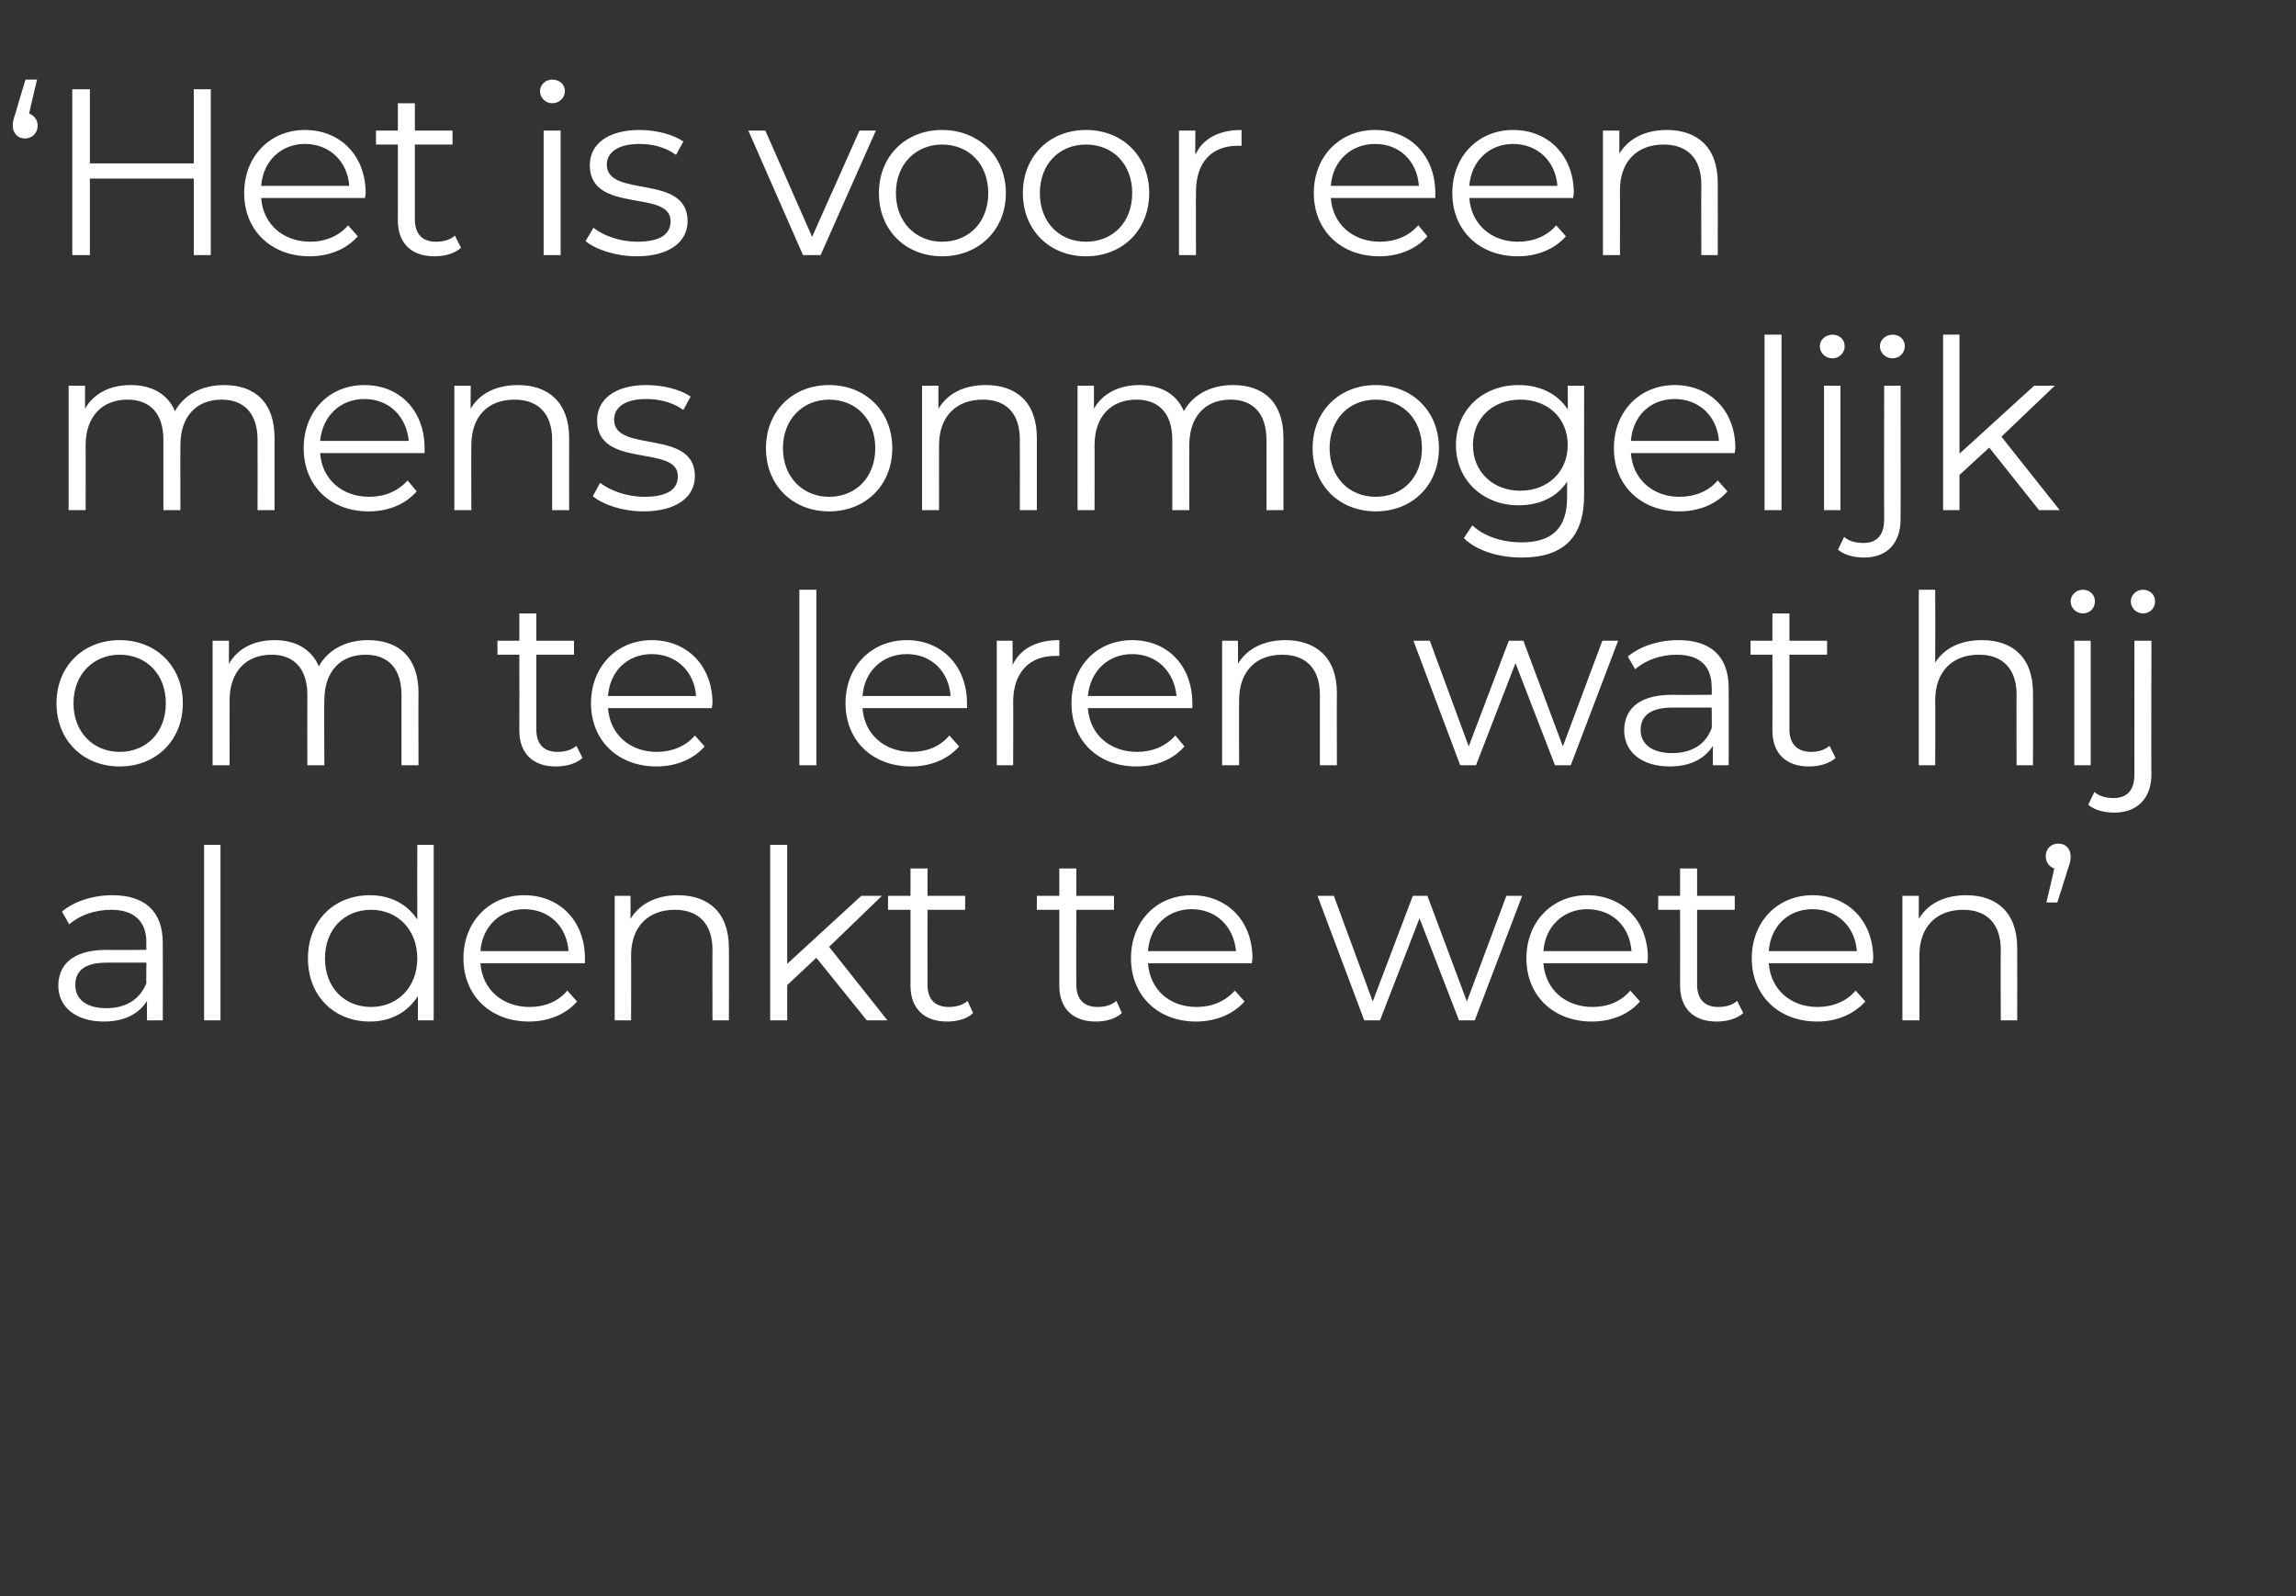
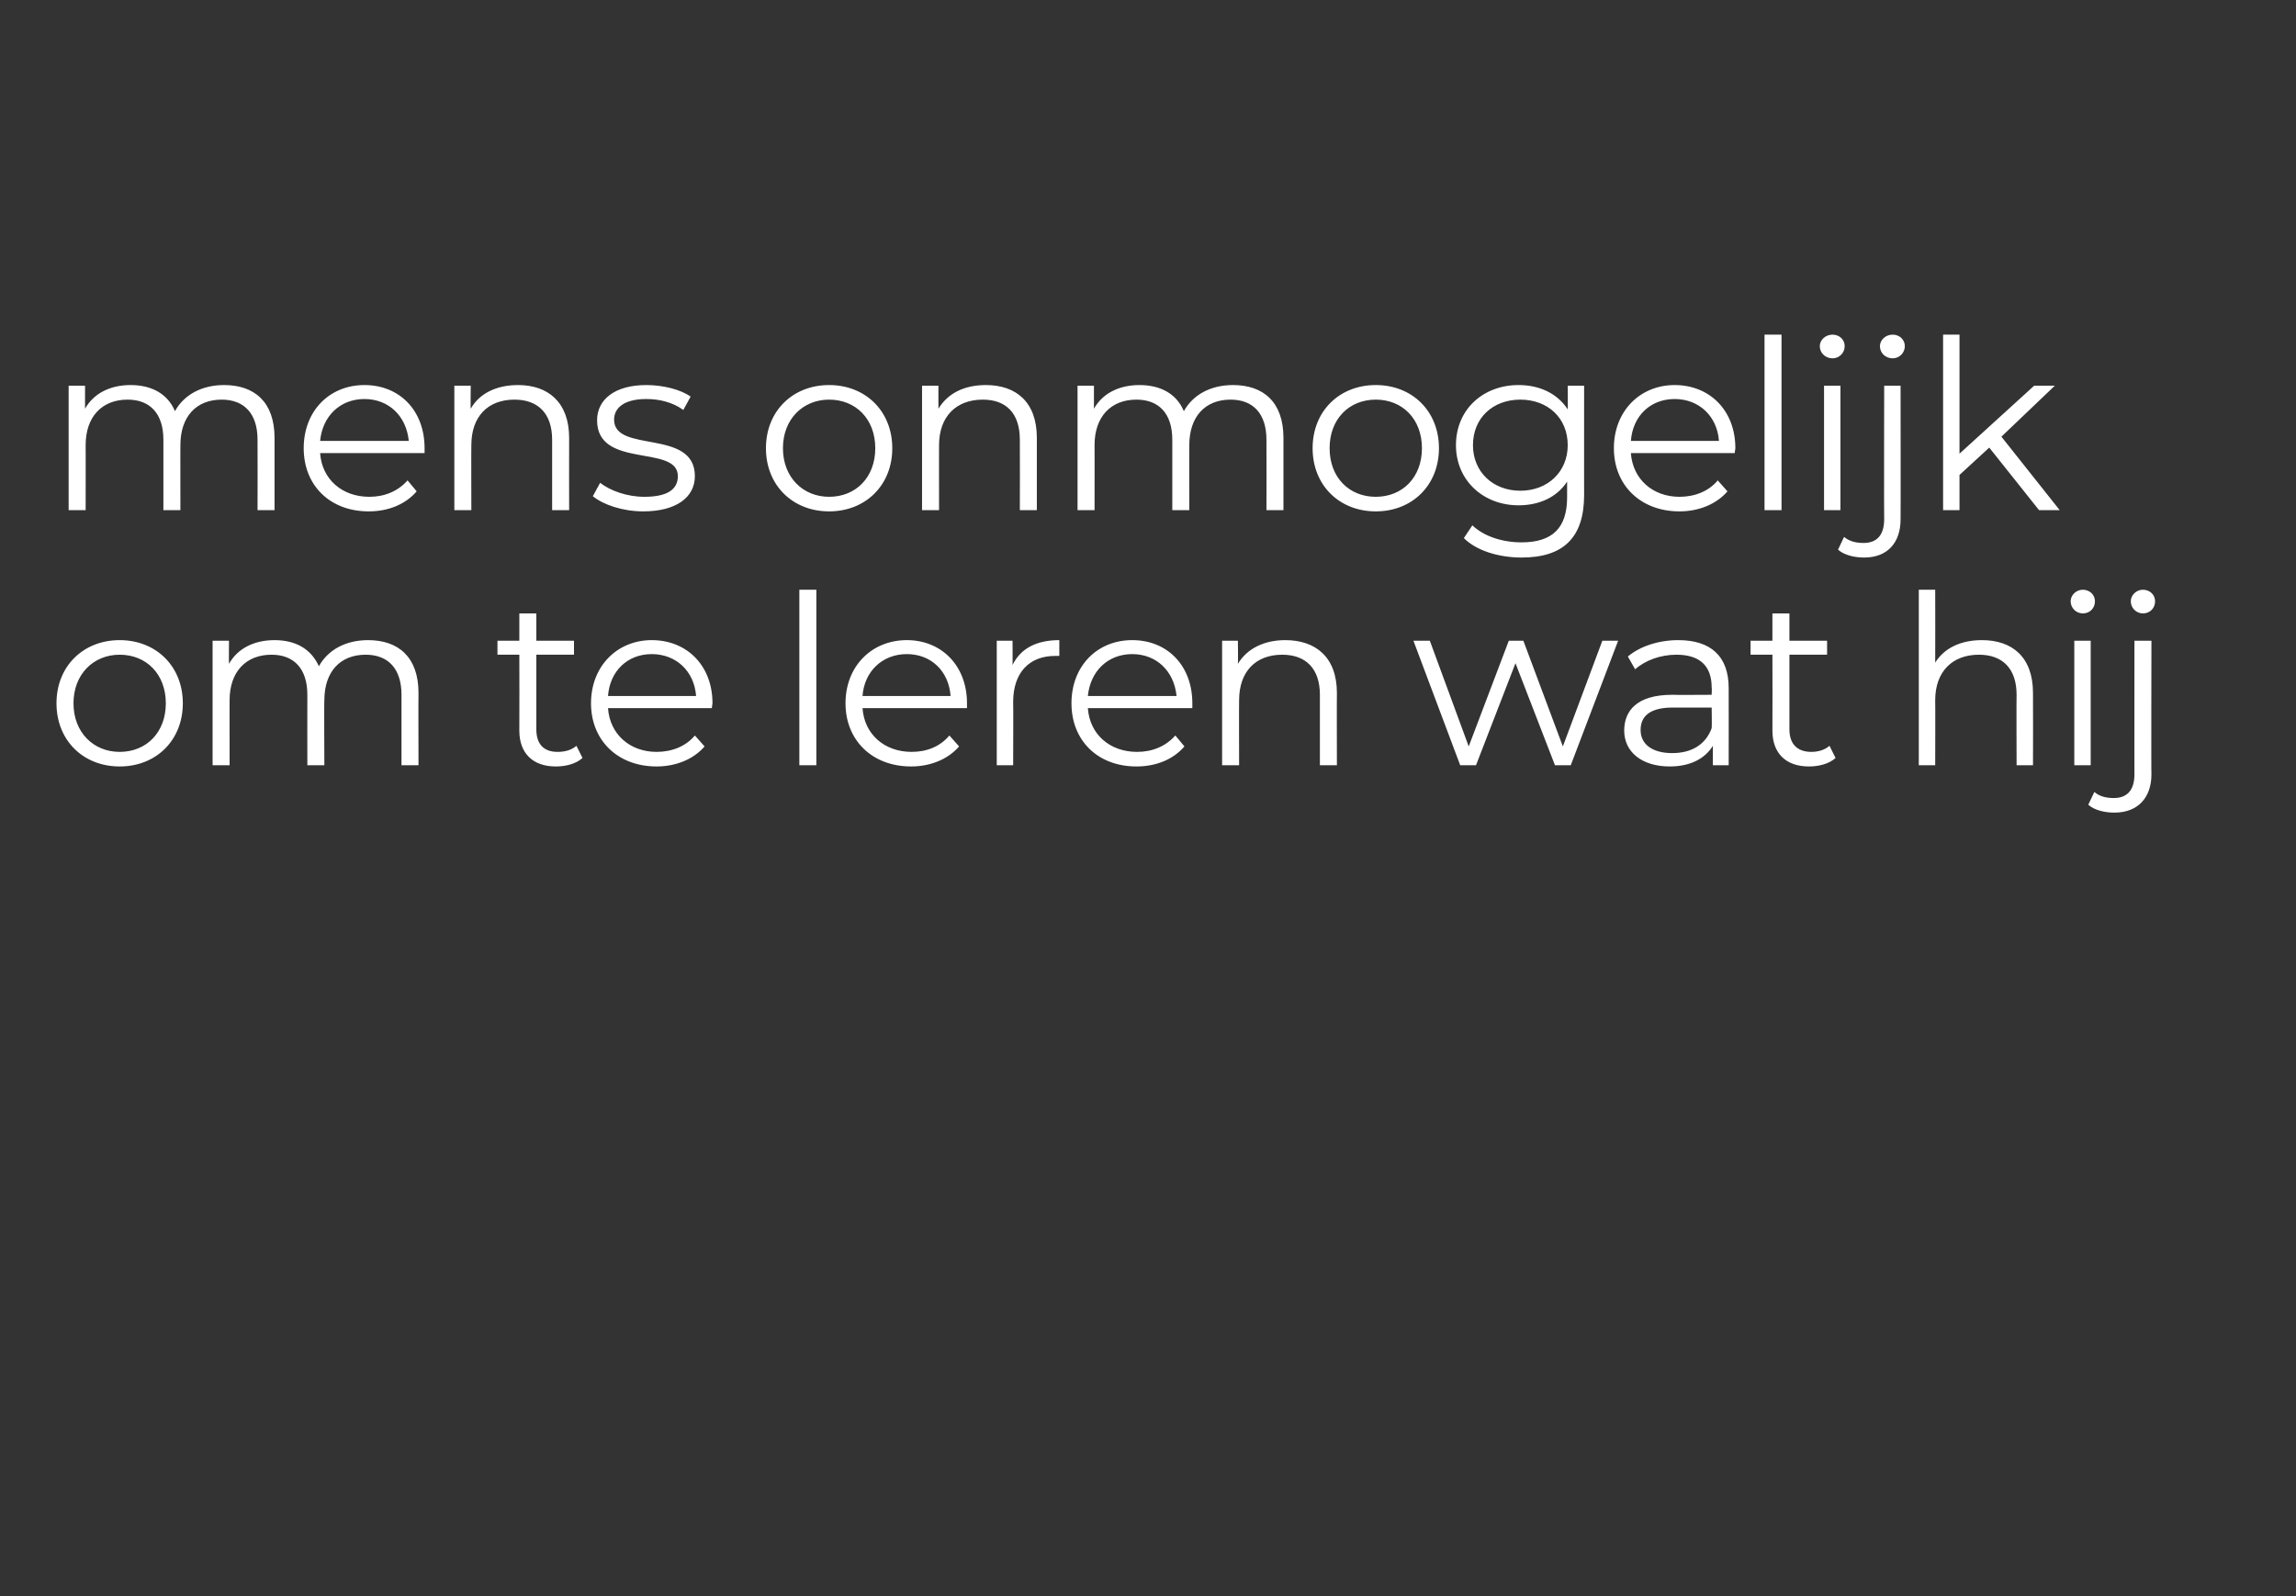
<svg xmlns="http://www.w3.org/2000/svg" version="1.1" width="378px" height="262.8px" viewBox="0 -3 378 262.8" style="top:-3px">
  <rect x="0" y="-3" width="378" height="262.8" fill="#333333" stroke="none" />
  <desc>‘ Het is voor een mens onmogelijk om te leren wat hij al denkt te weten’</desc>
  <defs />
  <g id="Polygon78827">
-     <path d="M 26.8 152.3 C 26.83 152.31 26.8 165 26.8 165 L 24.2 165 C 24.2 165 24.18 161.83 24.2 161.8 C 22.9 163.9 20.5 165.2 17.1 165.2 C 12.5 165.2 9.6 162.8 9.6 159.3 C 9.6 156.1 11.7 153.4 17.5 153.4 C 17.55 153.44 24.1 153.4 24.1 153.4 C 24.1 153.4 24.06 152.19 24.1 152.2 C 24.1 148.7 22.1 146.8 18.3 146.8 C 15.6 146.8 13.1 147.7 11.4 149.2 C 11.4 149.2 10.2 147.1 10.2 147.1 C 12.2 145.4 15.3 144.4 18.5 144.4 C 23.8 144.4 26.8 147 26.8 152.3 Z M 24.1 158.9 C 24.06 158.86 24.1 155.5 24.1 155.5 C 24.1 155.5 17.63 155.51 17.6 155.5 C 13.6 155.5 12.4 157.1 12.4 159.2 C 12.4 161.6 14.3 163 17.5 163 C 20.7 163 23 161.6 24.1 158.9 Z M 33.6 136.1 L 36.3 136.1 L 36.3 165 L 33.6 165 L 33.6 136.1 Z M 71.4 136.1 L 71.4 165 L 68.8 165 C 68.8 165 68.8 160.97 68.8 161 C 67.1 163.7 64.3 165.2 60.9 165.2 C 55 165.2 50.7 161 50.7 154.8 C 50.7 148.6 55 144.4 60.9 144.4 C 64.2 144.4 67 145.8 68.7 148.4 C 68.68 148.41 68.7 136.1 68.7 136.1 L 71.4 136.1 Z M 68.7 154.8 C 68.7 150 65.4 146.8 61.1 146.8 C 56.7 146.8 53.5 150 53.5 154.8 C 53.5 159.6 56.7 162.8 61.1 162.8 C 65.4 162.8 68.7 159.6 68.7 154.8 Z M 96.3 155.6 C 96.3 155.6 79.1 155.6 79.1 155.6 C 79.4 159.9 82.7 162.8 87.2 162.8 C 89.7 162.8 91.9 161.9 93.4 160.1 C 93.4 160.1 95 161.9 95 161.9 C 93.2 164 90.3 165.2 87.1 165.2 C 80.7 165.2 76.3 160.9 76.3 154.8 C 76.3 148.7 80.6 144.4 86.3 144.4 C 92.1 144.4 96.3 148.6 96.3 154.8 C 96.3 155 96.3 155.3 96.3 155.6 Z M 79.1 153.6 C 79.1 153.6 93.6 153.6 93.6 153.6 C 93.3 149.5 90.4 146.7 86.3 146.7 C 82.4 146.7 79.4 149.5 79.1 153.6 Z M 120 153.1 C 120.04 153.13 120 165 120 165 L 117.3 165 C 117.3 165 117.27 153.4 117.3 153.4 C 117.3 149.1 115 146.8 111.1 146.8 C 106.7 146.8 103.9 149.6 103.9 154.3 C 103.93 154.26 103.9 165 103.9 165 L 101.2 165 L 101.2 144.5 L 103.8 144.5 C 103.8 144.5 103.82 148.29 103.8 148.3 C 105.3 145.8 108.1 144.4 111.6 144.4 C 116.6 144.4 120 147.2 120 153.1 Z M 134.4 154.7 L 129.6 159.2 L 129.6 165 L 126.8 165 L 126.8 136.1 L 129.6 136.1 L 129.6 155.7 L 141.8 144.5 L 145.2 144.5 L 136.5 152.9 L 146.1 165 L 142.7 165 L 134.4 154.7 Z M 160.2 163.8 C 159.2 164.8 157.5 165.2 155.9 165.2 C 152.1 165.2 149.9 163 149.9 159.3 C 149.91 159.25 149.9 146.8 149.9 146.8 L 146.2 146.8 L 146.2 144.5 L 149.9 144.5 L 149.9 140 L 152.7 140 L 152.7 144.5 L 158.9 144.5 L 158.9 146.8 L 152.7 146.8 C 152.7 146.8 152.68 159.1 152.7 159.1 C 152.7 161.5 153.9 162.8 156.2 162.8 C 157.4 162.8 158.5 162.5 159.3 161.8 C 159.3 161.8 160.2 163.8 160.2 163.8 Z M 184.7 163.8 C 183.6 164.8 182 165.2 180.4 165.2 C 176.6 165.2 174.4 163 174.4 159.3 C 174.41 159.25 174.4 146.8 174.4 146.8 L 170.7 146.8 L 170.7 144.5 L 174.4 144.5 L 174.4 140 L 177.2 140 L 177.2 144.5 L 183.4 144.5 L 183.4 146.8 L 177.2 146.8 C 177.2 146.8 177.17 159.1 177.2 159.1 C 177.2 161.5 178.4 162.8 180.7 162.8 C 181.9 162.8 183 162.5 183.8 161.8 C 183.8 161.8 184.7 163.8 184.7 163.8 Z M 206.1 155.6 C 206.1 155.6 189 155.6 189 155.6 C 189.3 159.9 192.5 162.8 197 162.8 C 199.5 162.8 201.7 161.9 203.3 160.1 C 203.3 160.1 204.9 161.9 204.9 161.9 C 203 164 200.2 165.2 196.9 165.2 C 190.6 165.2 186.2 160.9 186.2 154.8 C 186.2 148.7 190.4 144.4 196.2 144.4 C 202 144.4 206.2 148.6 206.2 154.8 C 206.2 155 206.1 155.3 206.1 155.6 Z M 189 153.6 C 189 153.6 203.5 153.6 203.5 153.6 C 203.1 149.5 200.2 146.7 196.2 146.7 C 192.2 146.7 189.3 149.5 189 153.6 Z M 250.6 144.5 L 242.8 165 L 240.2 165 L 233.7 148.2 L 227.2 165 L 224.6 165 L 216.9 144.5 L 219.6 144.5 L 226 161.9 L 232.6 144.5 L 235 144.5 L 241.5 161.9 L 248 144.5 L 250.6 144.5 Z M 271.2 155.6 C 271.2 155.6 254.1 155.6 254.1 155.6 C 254.4 159.9 257.7 162.8 262.2 162.8 C 264.7 162.8 266.9 161.9 268.4 160.1 C 268.4 160.1 270 161.9 270 161.9 C 268.2 164 265.3 165.2 262.1 165.2 C 255.7 165.2 251.3 160.9 251.3 154.8 C 251.3 148.7 255.6 144.4 261.3 144.4 C 267.1 144.4 271.3 148.6 271.3 154.8 C 271.3 155 271.2 155.3 271.2 155.6 Z M 254.1 153.6 C 254.1 153.6 268.6 153.6 268.6 153.6 C 268.3 149.5 265.4 146.7 261.3 146.7 C 257.4 146.7 254.4 149.5 254.1 153.6 Z M 287 163.8 C 285.9 164.8 284.2 165.2 282.6 165.2 C 278.8 165.2 276.6 163 276.6 159.3 C 276.62 159.25 276.6 146.8 276.6 146.8 L 273 146.8 L 273 144.5 L 276.6 144.5 L 276.6 140 L 279.4 140 L 279.4 144.5 L 285.6 144.5 L 285.6 146.8 L 279.4 146.8 C 279.4 146.8 279.39 159.1 279.4 159.1 C 279.4 161.5 280.6 162.8 282.9 162.8 C 284.1 162.8 285.2 162.5 286 161.8 C 286 161.8 287 163.8 287 163.8 Z M 308.3 155.6 C 308.3 155.6 291.2 155.6 291.2 155.6 C 291.5 159.9 294.8 162.8 299.2 162.8 C 301.7 162.8 304 161.9 305.5 160.1 C 305.5 160.1 307.1 161.9 307.1 161.9 C 305.2 164 302.4 165.2 299.2 165.2 C 292.8 165.2 288.4 160.9 288.4 154.8 C 288.4 148.7 292.7 144.4 298.4 144.4 C 304.2 144.4 308.4 148.6 308.4 154.8 C 308.4 155 308.3 155.3 308.3 155.6 Z M 291.2 153.6 C 291.2 153.6 305.7 153.6 305.7 153.6 C 305.4 149.5 302.4 146.7 298.4 146.7 C 294.4 146.7 291.5 149.5 291.2 153.6 Z M 332.1 153.1 C 332.12 153.13 332.1 165 332.1 165 L 329.4 165 C 329.4 165 329.35 153.4 329.4 153.4 C 329.4 149.1 327.1 146.8 323.2 146.8 C 318.8 146.8 316 149.6 316 154.3 C 316.01 154.26 316 165 316 165 L 313.2 165 L 313.2 144.5 L 315.9 144.5 C 315.9 144.5 315.9 148.29 315.9 148.3 C 317.4 145.8 320.1 144.4 323.7 144.4 C 328.7 144.4 332.1 147.2 332.1 153.1 Z M 340.9 138 C 340.9 138.7 340.8 139.1 340.4 140.2 C 340.43 140.22 338.7 145.6 338.7 145.6 L 336.9 145.6 C 336.9 145.6 338.24 139.99 338.2 140 C 337.4 139.7 336.8 139 336.8 138 C 336.8 136.7 337.7 135.9 338.9 135.9 C 340.1 135.9 340.9 136.8 340.9 138 Z " stroke="none" fill="#fff" />
-   </g>
+     </g>
  <g id="Polygon78826">
    <path d="M 9.3 112.8 C 9.3 106.7 13.7 102.4 19.7 102.4 C 25.7 102.4 30.1 106.7 30.1 112.8 C 30.1 118.9 25.7 123.2 19.7 123.2 C 13.7 123.2 9.3 118.9 9.3 112.8 Z M 27.3 112.8 C 27.3 108 24.1 104.8 19.7 104.8 C 15.4 104.8 12.1 108 12.1 112.8 C 12.1 117.6 15.4 120.8 19.7 120.8 C 24.1 120.8 27.3 117.6 27.3 112.8 Z M 68.9 111.1 C 68.87 111.13 68.9 123 68.9 123 L 66.1 123 C 66.1 123 66.1 111.4 66.1 111.4 C 66.1 107.1 63.9 104.8 60.2 104.8 C 56 104.8 53.4 107.6 53.4 112.3 C 53.35 112.26 53.4 123 53.4 123 L 50.6 123 C 50.6 123 50.58 111.4 50.6 111.4 C 50.6 107.1 48.4 104.8 44.7 104.8 C 40.5 104.8 37.8 107.6 37.8 112.3 C 37.79 112.26 37.8 123 37.8 123 L 35 123 L 35 102.5 L 37.7 102.5 C 37.7 102.5 37.67 106.25 37.7 106.3 C 39.1 103.8 41.8 102.4 45.2 102.4 C 48.6 102.4 51.2 103.8 52.5 106.7 C 54 104 56.9 102.4 60.6 102.4 C 65.6 102.4 68.9 105.2 68.9 111.1 Z M 95.9 121.8 C 94.8 122.8 93.1 123.2 91.5 123.2 C 87.7 123.2 85.5 121 85.5 117.3 C 85.53 117.25 85.5 104.8 85.5 104.8 L 81.9 104.8 L 81.9 102.5 L 85.5 102.5 L 85.5 98 L 88.3 98 L 88.3 102.5 L 94.5 102.5 L 94.5 104.8 L 88.3 104.8 C 88.3 104.8 88.29 117.1 88.3 117.1 C 88.3 119.5 89.5 120.8 91.8 120.8 C 93 120.8 94.1 120.5 94.9 119.8 C 94.9 119.8 95.9 121.8 95.9 121.8 Z M 117.2 113.6 C 117.2 113.6 100.1 113.6 100.1 113.6 C 100.4 117.9 103.7 120.8 108.1 120.8 C 110.6 120.8 112.9 119.9 114.4 118.1 C 114.4 118.1 116 119.9 116 119.9 C 114.2 122 111.3 123.2 108.1 123.2 C 101.7 123.2 97.3 118.9 97.3 112.8 C 97.3 106.7 101.6 102.4 107.3 102.4 C 113.1 102.4 117.3 106.6 117.3 112.8 C 117.3 113 117.2 113.3 117.2 113.6 Z M 100.1 111.6 C 100.1 111.6 114.6 111.6 114.6 111.6 C 114.3 107.5 111.3 104.7 107.3 104.7 C 103.3 104.7 100.4 107.5 100.1 111.6 Z M 131.6 94.1 L 134.4 94.1 L 134.4 123 L 131.6 123 L 131.6 94.1 Z M 159.2 113.6 C 159.2 113.6 142 113.6 142 113.6 C 142.3 117.9 145.6 120.8 150.1 120.8 C 152.6 120.8 154.8 119.9 156.3 118.1 C 156.3 118.1 157.9 119.9 157.9 119.9 C 156.1 122 153.2 123.2 150 123.2 C 143.6 123.2 139.2 118.9 139.2 112.8 C 139.2 106.7 143.5 102.4 149.3 102.4 C 155 102.4 159.2 106.6 159.2 112.8 C 159.2 113 159.2 113.3 159.2 113.6 Z M 142 111.6 C 142 111.6 156.5 111.6 156.5 111.6 C 156.2 107.5 153.3 104.7 149.3 104.7 C 145.3 104.7 142.3 107.5 142 111.6 Z M 174.4 102.4 C 174.4 102.4 174.4 105 174.4 105 C 174.2 105 173.9 105 173.7 105 C 169.5 105 166.8 107.7 166.8 112.6 C 166.84 112.57 166.8 123 166.8 123 L 164.1 123 L 164.1 102.5 L 166.7 102.5 C 166.7 102.5 166.72 106.53 166.7 106.5 C 168 103.8 170.6 102.4 174.4 102.4 Z M 196.3 113.6 C 196.3 113.6 179.1 113.6 179.1 113.6 C 179.4 117.9 182.7 120.8 187.2 120.8 C 189.7 120.8 191.9 119.9 193.5 118.1 C 193.5 118.1 195 119.9 195 119.9 C 193.2 122 190.4 123.2 187.1 123.2 C 180.7 123.2 176.4 118.9 176.4 112.8 C 176.4 106.7 180.6 102.4 186.4 102.4 C 192.2 102.4 196.3 106.6 196.3 112.8 C 196.3 113 196.3 113.3 196.3 113.6 Z M 179.1 111.6 C 179.1 111.6 193.7 111.6 193.7 111.6 C 193.3 107.5 190.4 104.7 186.4 104.7 C 182.4 104.7 179.5 107.5 179.1 111.6 Z M 220.1 111.1 C 220.07 111.13 220.1 123 220.1 123 L 217.3 123 C 217.3 123 217.3 111.4 217.3 111.4 C 217.3 107.1 215 104.8 211.1 104.8 C 206.7 104.8 204 107.6 204 112.3 C 203.97 112.26 204 123 204 123 L 201.2 123 L 201.2 102.5 L 203.8 102.5 C 203.8 102.5 203.85 106.29 203.8 106.3 C 205.3 103.8 208.1 102.4 211.6 102.4 C 216.6 102.4 220.1 105.2 220.1 111.1 Z M 266.4 102.5 L 258.6 123 L 256 123 L 249.5 106.2 L 243 123 L 240.4 123 L 232.7 102.5 L 235.4 102.5 L 241.8 119.9 L 248.4 102.5 L 250.8 102.5 L 257.3 119.9 L 263.8 102.5 L 266.4 102.5 Z M 284.6 110.3 C 284.62 110.31 284.6 123 284.6 123 L 282 123 C 282 123 281.97 119.83 282 119.8 C 280.7 121.9 278.3 123.2 274.9 123.2 C 270.3 123.2 267.4 120.8 267.4 117.3 C 267.4 114.1 269.4 111.4 275.3 111.4 C 275.34 111.44 281.8 111.4 281.8 111.4 C 281.8 111.4 281.85 110.19 281.8 110.2 C 281.8 106.7 279.9 104.8 276 104.8 C 273.4 104.8 270.9 105.7 269.2 107.2 C 269.2 107.2 268 105.1 268 105.1 C 270 103.4 273.1 102.4 276.3 102.4 C 281.6 102.4 284.6 105 284.6 110.3 Z M 281.8 116.9 C 281.85 116.86 281.8 113.5 281.8 113.5 C 281.8 113.5 275.41 113.51 275.4 113.5 C 271.4 113.5 270.1 115.1 270.1 117.2 C 270.1 119.6 272.1 121 275.3 121 C 278.5 121 280.8 119.6 281.8 116.9 Z M 302.2 121.8 C 301.1 122.8 299.4 123.2 297.8 123.2 C 294 123.2 291.8 121 291.8 117.3 C 291.83 117.25 291.8 104.8 291.8 104.8 L 288.2 104.8 L 288.2 102.5 L 291.8 102.5 L 291.8 98 L 294.6 98 L 294.6 102.5 L 300.8 102.5 L 300.8 104.8 L 294.6 104.8 C 294.6 104.8 294.6 117.1 294.6 117.1 C 294.6 119.5 295.9 120.8 298.2 120.8 C 299.3 120.8 300.4 120.5 301.2 119.8 C 301.2 119.8 302.2 121.8 302.2 121.8 Z M 334.7 111.1 C 334.73 111.13 334.7 123 334.7 123 L 332 123 C 332 123 331.96 111.4 332 111.4 C 332 107.1 329.7 104.8 325.8 104.8 C 321.4 104.8 318.6 107.6 318.6 112.3 C 318.63 112.26 318.6 123 318.6 123 L 315.9 123 L 315.9 94.1 L 318.6 94.1 C 318.6 94.1 318.63 106.1 318.6 106.1 C 320.1 103.7 322.8 102.4 326.3 102.4 C 331.3 102.4 334.7 105.2 334.7 111.1 Z M 340.9 96 C 340.9 95 341.8 94.1 342.9 94.1 C 344 94.1 344.9 94.9 344.9 96 C 344.9 97.1 344.1 98 342.9 98 C 341.8 98 340.9 97.1 340.9 96 Z M 341.5 102.5 L 344.2 102.5 L 344.2 123 L 341.5 123 L 341.5 102.5 Z M 350.8 96 C 350.8 95 351.7 94.1 352.8 94.1 C 353.9 94.1 354.8 94.9 354.8 96 C 354.8 97.1 354 98 352.8 98 C 351.7 98 350.8 97.1 350.8 96 Z M 343.8 129.5 C 343.8 129.5 344.8 127.4 344.8 127.4 C 345.6 128.1 346.7 128.4 348 128.4 C 350.2 128.4 351.4 127.1 351.4 124.5 C 351.39 124.54 351.4 102.5 351.4 102.5 L 354.2 102.5 C 354.2 102.5 354.15 124.54 354.2 124.5 C 354.2 128.3 352 130.8 348.1 130.8 C 346.5 130.8 344.8 130.4 343.8 129.5 Z " stroke="none" fill="#fff" />
  </g>
  <g id="Polygon78825">
    <path d="M 45.2 69.1 C 45.2 69.13 45.2 81 45.2 81 L 42.4 81 C 42.4 81 42.43 69.4 42.4 69.4 C 42.4 65.1 40.2 62.8 36.5 62.8 C 32.3 62.8 29.7 65.6 29.7 70.3 C 29.68 70.26 29.7 81 29.7 81 L 26.9 81 C 26.9 81 26.91 69.4 26.9 69.4 C 26.9 65.1 24.7 62.8 21 62.8 C 16.8 62.8 14.1 65.6 14.1 70.3 C 14.12 70.26 14.1 81 14.1 81 L 11.3 81 L 11.3 60.5 L 14 60.5 C 14 60.5 14 64.25 14 64.3 C 15.4 61.8 18.1 60.4 21.5 60.4 C 24.9 60.4 27.6 61.8 28.8 64.7 C 30.3 62 33.2 60.4 36.9 60.4 C 41.9 60.4 45.2 63.2 45.2 69.1 Z M 69.9 71.6 C 69.9 71.6 52.7 71.6 52.7 71.6 C 53 75.9 56.3 78.8 60.8 78.8 C 63.3 78.8 65.5 77.9 67.1 76.1 C 67.1 76.1 68.6 77.9 68.6 77.9 C 66.8 80 64 81.2 60.7 81.2 C 54.3 81.2 50 76.9 50 70.8 C 50 64.7 54.2 60.4 60 60.4 C 65.8 60.4 69.9 64.6 69.9 70.8 C 69.9 71 69.9 71.3 69.9 71.6 Z M 52.7 69.6 C 52.7 69.6 67.3 69.6 67.3 69.6 C 66.9 65.5 64 62.7 60 62.7 C 56 62.7 53.1 65.5 52.7 69.6 Z M 93.7 69.1 C 93.68 69.13 93.7 81 93.7 81 L 90.9 81 C 90.9 81 90.91 69.4 90.9 69.4 C 90.9 65.1 88.6 62.8 84.7 62.8 C 80.3 62.8 77.6 65.6 77.6 70.3 C 77.57 70.26 77.6 81 77.6 81 L 74.8 81 L 74.8 60.5 L 77.5 60.5 C 77.5 60.5 77.45 64.29 77.5 64.3 C 78.9 61.8 81.7 60.4 85.3 60.4 C 90.2 60.4 93.7 63.2 93.7 69.1 Z M 97.6 78.7 C 97.6 78.7 98.8 76.5 98.8 76.5 C 100.5 77.8 103.2 78.8 106.1 78.8 C 110 78.8 111.6 77.5 111.6 75.4 C 111.6 70.1 98.3 74.3 98.3 66.2 C 98.3 62.8 101.2 60.4 106.4 60.4 C 109.1 60.4 112 61.1 113.7 62.3 C 113.7 62.3 112.5 64.5 112.5 64.5 C 110.7 63.2 108.5 62.7 106.4 62.7 C 102.7 62.7 101.1 64.2 101.1 66.1 C 101.1 71.7 114.4 67.5 114.4 75.4 C 114.4 78.9 111.3 81.2 105.9 81.2 C 102.5 81.2 99.3 80.1 97.6 78.7 Z M 126.1 70.8 C 126.1 64.7 130.5 60.4 136.5 60.4 C 142.5 60.4 146.9 64.7 146.9 70.8 C 146.9 76.9 142.5 81.2 136.5 81.2 C 130.5 81.2 126.1 76.9 126.1 70.8 Z M 144.1 70.8 C 144.1 66 140.9 62.8 136.5 62.8 C 132.2 62.8 128.9 66 128.9 70.8 C 128.9 75.6 132.2 78.8 136.5 78.8 C 140.9 78.8 144.1 75.6 144.1 70.8 Z M 170.7 69.1 C 170.7 69.13 170.7 81 170.7 81 L 167.9 81 C 167.9 81 167.93 69.4 167.9 69.4 C 167.9 65.1 165.7 62.8 161.8 62.8 C 157.4 62.8 154.6 65.6 154.6 70.3 C 154.59 70.26 154.6 81 154.6 81 L 151.8 81 L 151.8 60.5 L 154.5 60.5 C 154.5 60.5 154.48 64.29 154.5 64.3 C 156 61.8 158.7 60.4 162.3 60.4 C 167.3 60.4 170.7 63.2 170.7 69.1 Z M 211.3 69.1 C 211.3 69.13 211.3 81 211.3 81 L 208.5 81 C 208.5 81 208.53 69.4 208.5 69.4 C 208.5 65.1 206.3 62.8 202.6 62.8 C 198.4 62.8 195.8 65.6 195.8 70.3 C 195.78 70.26 195.8 81 195.8 81 L 193 81 C 193 81 193.01 69.4 193 69.4 C 193 65.1 190.8 62.8 187.1 62.8 C 182.9 62.8 180.2 65.6 180.2 70.3 C 180.22 70.26 180.2 81 180.2 81 L 177.4 81 L 177.4 60.5 L 180.1 60.5 C 180.1 60.5 180.1 64.25 180.1 64.3 C 181.5 61.8 184.2 60.4 187.6 60.4 C 191 60.4 193.7 61.8 194.9 64.7 C 196.4 62 199.3 60.4 203 60.4 C 208 60.4 211.3 63.2 211.3 69.1 Z M 216.1 70.8 C 216.1 64.7 220.5 60.4 226.5 60.4 C 232.5 60.4 236.9 64.7 236.9 70.8 C 236.9 76.9 232.5 81.2 226.5 81.2 C 220.5 81.2 216.1 76.9 216.1 70.8 Z M 234.1 70.8 C 234.1 66 230.9 62.8 226.5 62.8 C 222.1 62.8 218.9 66 218.9 70.8 C 218.9 75.6 222.1 78.8 226.5 78.8 C 230.9 78.8 234.1 75.6 234.1 70.8 Z M 260.8 60.5 C 260.8 60.5 260.79 78.53 260.8 78.5 C 260.8 85.6 257.3 88.8 250.5 88.8 C 246.8 88.8 243.1 87.7 241 85.6 C 241 85.6 242.4 83.5 242.4 83.5 C 244.3 85.3 247.3 86.3 250.5 86.3 C 255.6 86.3 258 83.9 258 78.9 C 258 78.9 258 76.3 258 76.3 C 256.3 78.9 253.4 80.2 250 80.2 C 244.2 80.2 239.7 76.1 239.7 70.3 C 239.7 64.4 244.2 60.4 250 60.4 C 253.5 60.4 256.4 61.8 258.1 64.4 C 258.14 64.45 258.1 60.5 258.1 60.5 L 260.8 60.5 Z M 258.1 70.3 C 258.1 65.8 254.8 62.8 250.3 62.8 C 245.8 62.8 242.5 65.8 242.5 70.3 C 242.5 74.7 245.8 77.8 250.3 77.8 C 254.8 77.8 258.1 74.7 258.1 70.3 Z M 285.6 71.6 C 285.6 71.6 268.5 71.6 268.5 71.6 C 268.8 75.9 272.1 78.8 276.5 78.8 C 279 78.8 281.3 77.9 282.8 76.1 C 282.8 76.1 284.4 77.9 284.4 77.9 C 282.6 80 279.7 81.2 276.5 81.2 C 270.1 81.2 265.7 76.9 265.7 70.8 C 265.7 64.7 270 60.4 275.7 60.4 C 281.5 60.4 285.7 64.6 285.7 70.8 C 285.7 71 285.6 71.3 285.6 71.6 Z M 268.5 69.6 C 268.5 69.6 283 69.6 283 69.6 C 282.7 65.5 279.7 62.7 275.7 62.7 C 271.7 62.7 268.8 65.5 268.5 69.6 Z M 290.5 52.1 L 293.3 52.1 L 293.3 81 L 290.5 81 L 290.5 52.1 Z M 299.6 54 C 299.6 53 300.5 52.1 301.7 52.1 C 302.8 52.1 303.7 52.9 303.7 54 C 303.7 55.1 302.8 56 301.7 56 C 300.5 56 299.6 55.1 299.6 54 Z M 300.3 60.5 L 303 60.5 L 303 81 L 300.3 81 L 300.3 60.5 Z M 309.5 54 C 309.5 53 310.4 52.1 311.6 52.1 C 312.7 52.1 313.6 52.9 313.6 54 C 313.6 55.1 312.7 56 311.6 56 C 310.4 56 309.5 55.1 309.5 54 Z M 302.6 87.5 C 302.6 87.5 303.6 85.4 303.6 85.4 C 304.4 86.1 305.5 86.4 306.8 86.4 C 309 86.4 310.2 85.1 310.2 82.5 C 310.16 82.54 310.2 60.5 310.2 60.5 L 312.9 60.5 C 312.9 60.5 312.93 82.54 312.9 82.5 C 312.9 86.3 310.8 88.8 306.9 88.8 C 305.3 88.8 303.6 88.4 302.6 87.5 Z M 327.5 70.7 L 322.6 75.2 L 322.6 81 L 319.9 81 L 319.9 52.1 L 322.6 52.1 L 322.6 71.7 L 334.9 60.5 L 338.3 60.5 L 329.5 68.9 L 339.1 81 L 335.7 81 L 327.5 70.7 Z " stroke="none" fill="#fff" />
  </g>
  <g id="Polygon78824">
-     <path d="M 6.2 17.7 C 6.2 18.9 5.3 19.8 4.1 19.8 C 2.9 19.8 2.1 18.9 2.1 17.7 C 2.1 17.1 2.2 16.6 2.6 15.5 C 2.57 15.47 4.2 10.1 4.2 10.1 L 6.1 10.1 C 6.1 10.1 4.76 15.7 4.8 15.7 C 5.6 16 6.2 16.7 6.2 17.7 Z M 34.7 11.7 L 34.7 39 L 31.9 39 L 31.9 26.4 L 14.8 26.4 L 14.8 39 L 11.9 39 L 11.9 11.7 L 14.8 11.7 L 14.8 23.9 L 31.9 23.9 L 31.9 11.7 L 34.7 11.7 Z M 60.1 29.6 C 60.1 29.6 43 29.6 43 29.6 C 43.3 33.9 46.6 36.8 51.1 36.8 C 53.5 36.8 55.8 35.9 57.3 34.1 C 57.3 34.1 58.9 35.9 58.9 35.9 C 57.1 38 54.2 39.2 51 39.2 C 44.6 39.2 40.2 34.9 40.2 28.8 C 40.2 22.7 44.5 18.4 50.2 18.4 C 56 18.4 60.2 22.6 60.2 28.8 C 60.2 29 60.1 29.3 60.1 29.6 Z M 43 27.6 C 43 27.6 57.5 27.6 57.5 27.6 C 57.2 23.5 54.2 20.7 50.2 20.7 C 46.3 20.7 43.3 23.5 43 27.6 Z M 75.9 37.8 C 74.8 38.8 73.1 39.2 71.5 39.2 C 67.7 39.2 65.5 37 65.5 33.3 C 65.52 33.25 65.5 20.8 65.5 20.8 L 61.9 20.8 L 61.9 18.5 L 65.5 18.5 L 65.5 14 L 68.3 14 L 68.3 18.5 L 74.5 18.5 L 74.5 20.8 L 68.3 20.8 C 68.3 20.8 68.29 33.1 68.3 33.1 C 68.3 35.5 69.5 36.8 71.8 36.8 C 73 36.8 74.1 36.5 74.9 35.8 C 74.9 35.8 75.9 37.8 75.9 37.8 Z M 88.9 12 C 88.9 11 89.8 10.1 90.9 10.1 C 92.1 10.1 93 10.9 93 12 C 93 13.1 92.1 14 90.9 14 C 89.8 14 88.9 13.1 88.9 12 Z M 89.5 18.5 L 92.3 18.5 L 92.3 39 L 89.5 39 L 89.5 18.5 Z M 96.4 36.7 C 96.4 36.7 97.7 34.5 97.7 34.5 C 99.3 35.8 102.1 36.8 104.9 36.8 C 108.8 36.8 110.4 35.5 110.4 33.4 C 110.4 28.1 97.1 32.3 97.1 24.2 C 97.1 20.8 100 18.4 105.3 18.4 C 107.9 18.4 110.8 19.1 112.5 20.3 C 112.5 20.3 111.3 22.5 111.3 22.5 C 109.5 21.2 107.4 20.7 105.3 20.7 C 101.6 20.7 99.9 22.2 99.9 24.1 C 99.9 29.7 113.2 25.5 113.2 33.4 C 113.2 36.9 110.1 39.2 104.8 39.2 C 101.4 39.2 98.1 38.1 96.4 36.7 Z M 144.2 18.5 L 135.1 39 L 132.2 39 L 123.2 18.5 L 126 18.5 L 133.7 36 L 141.5 18.5 L 144.2 18.5 Z M 144.7 28.8 C 144.7 22.7 149.1 18.4 155.1 18.4 C 161.1 18.4 165.6 22.7 165.6 28.8 C 165.6 34.9 161.1 39.2 155.1 39.2 C 149.1 39.2 144.7 34.9 144.7 28.8 Z M 162.7 28.8 C 162.7 24 159.5 20.8 155.1 20.8 C 150.8 20.8 147.5 24 147.5 28.8 C 147.5 33.6 150.8 36.8 155.1 36.8 C 159.5 36.8 162.7 33.6 162.7 28.8 Z M 168.4 28.8 C 168.4 22.7 172.8 18.4 178.8 18.4 C 184.8 18.4 189.2 22.7 189.2 28.8 C 189.2 34.9 184.8 39.2 178.8 39.2 C 172.8 39.2 168.4 34.9 168.4 28.8 Z M 186.4 28.8 C 186.4 24 183.2 20.8 178.8 20.8 C 174.4 20.8 171.2 24 171.2 28.8 C 171.2 33.6 174.4 36.8 178.8 36.8 C 183.2 36.8 186.4 33.6 186.4 28.8 Z M 204.4 18.4 C 204.4 18.4 204.4 21 204.4 21 C 204.2 21 204 21 203.8 21 C 199.5 21 196.9 23.7 196.9 28.6 C 196.87 28.57 196.9 39 196.9 39 L 194.1 39 L 194.1 18.5 L 196.8 18.5 C 196.8 18.5 196.75 22.53 196.8 22.5 C 198 19.8 200.7 18.4 204.4 18.4 Z M 236.3 29.6 C 236.3 29.6 219.1 29.6 219.1 29.6 C 219.4 33.9 222.7 36.8 227.2 36.8 C 229.7 36.8 231.9 35.9 233.5 34.1 C 233.5 34.1 235 35.9 235 35.9 C 233.2 38 230.3 39.2 227.1 39.2 C 220.7 39.2 216.3 34.9 216.3 28.8 C 216.3 22.7 220.6 18.4 226.4 18.4 C 232.1 18.4 236.3 22.6 236.3 28.8 C 236.3 29 236.3 29.3 236.3 29.6 Z M 219.1 27.6 C 219.1 27.6 233.6 27.6 233.6 27.6 C 233.3 23.5 230.4 20.7 226.4 20.7 C 222.4 20.7 219.4 23.5 219.1 27.6 Z M 259 29.6 C 259 29.6 241.9 29.6 241.9 29.6 C 242.2 33.9 245.5 36.8 249.9 36.8 C 252.4 36.8 254.7 35.9 256.2 34.1 C 256.2 34.1 257.8 35.9 257.8 35.9 C 256 38 253.1 39.2 249.9 39.2 C 243.5 39.2 239.1 34.9 239.1 28.8 C 239.1 22.7 243.4 18.4 249.1 18.4 C 254.9 18.4 259.1 22.6 259.1 28.8 C 259.1 29 259 29.3 259 29.6 Z M 241.9 27.6 C 241.9 27.6 256.4 27.6 256.4 27.6 C 256.1 23.5 253.1 20.7 249.1 20.7 C 245.2 20.7 242.2 23.5 241.9 27.6 Z M 282.8 27.1 C 282.82 27.13 282.8 39 282.8 39 L 280.1 39 C 280.1 39 280.05 27.4 280.1 27.4 C 280.1 23.1 277.8 20.8 273.9 20.8 C 269.5 20.8 266.7 23.6 266.7 28.3 C 266.72 28.26 266.7 39 266.7 39 L 263.9 39 L 263.9 18.5 L 266.6 18.5 C 266.6 18.5 266.6 22.29 266.6 22.3 C 268.1 19.8 270.9 18.4 274.4 18.4 C 279.4 18.4 282.8 21.2 282.8 27.1 Z " stroke="none" fill="#fff" />
-   </g>
+     </g>
</svg>